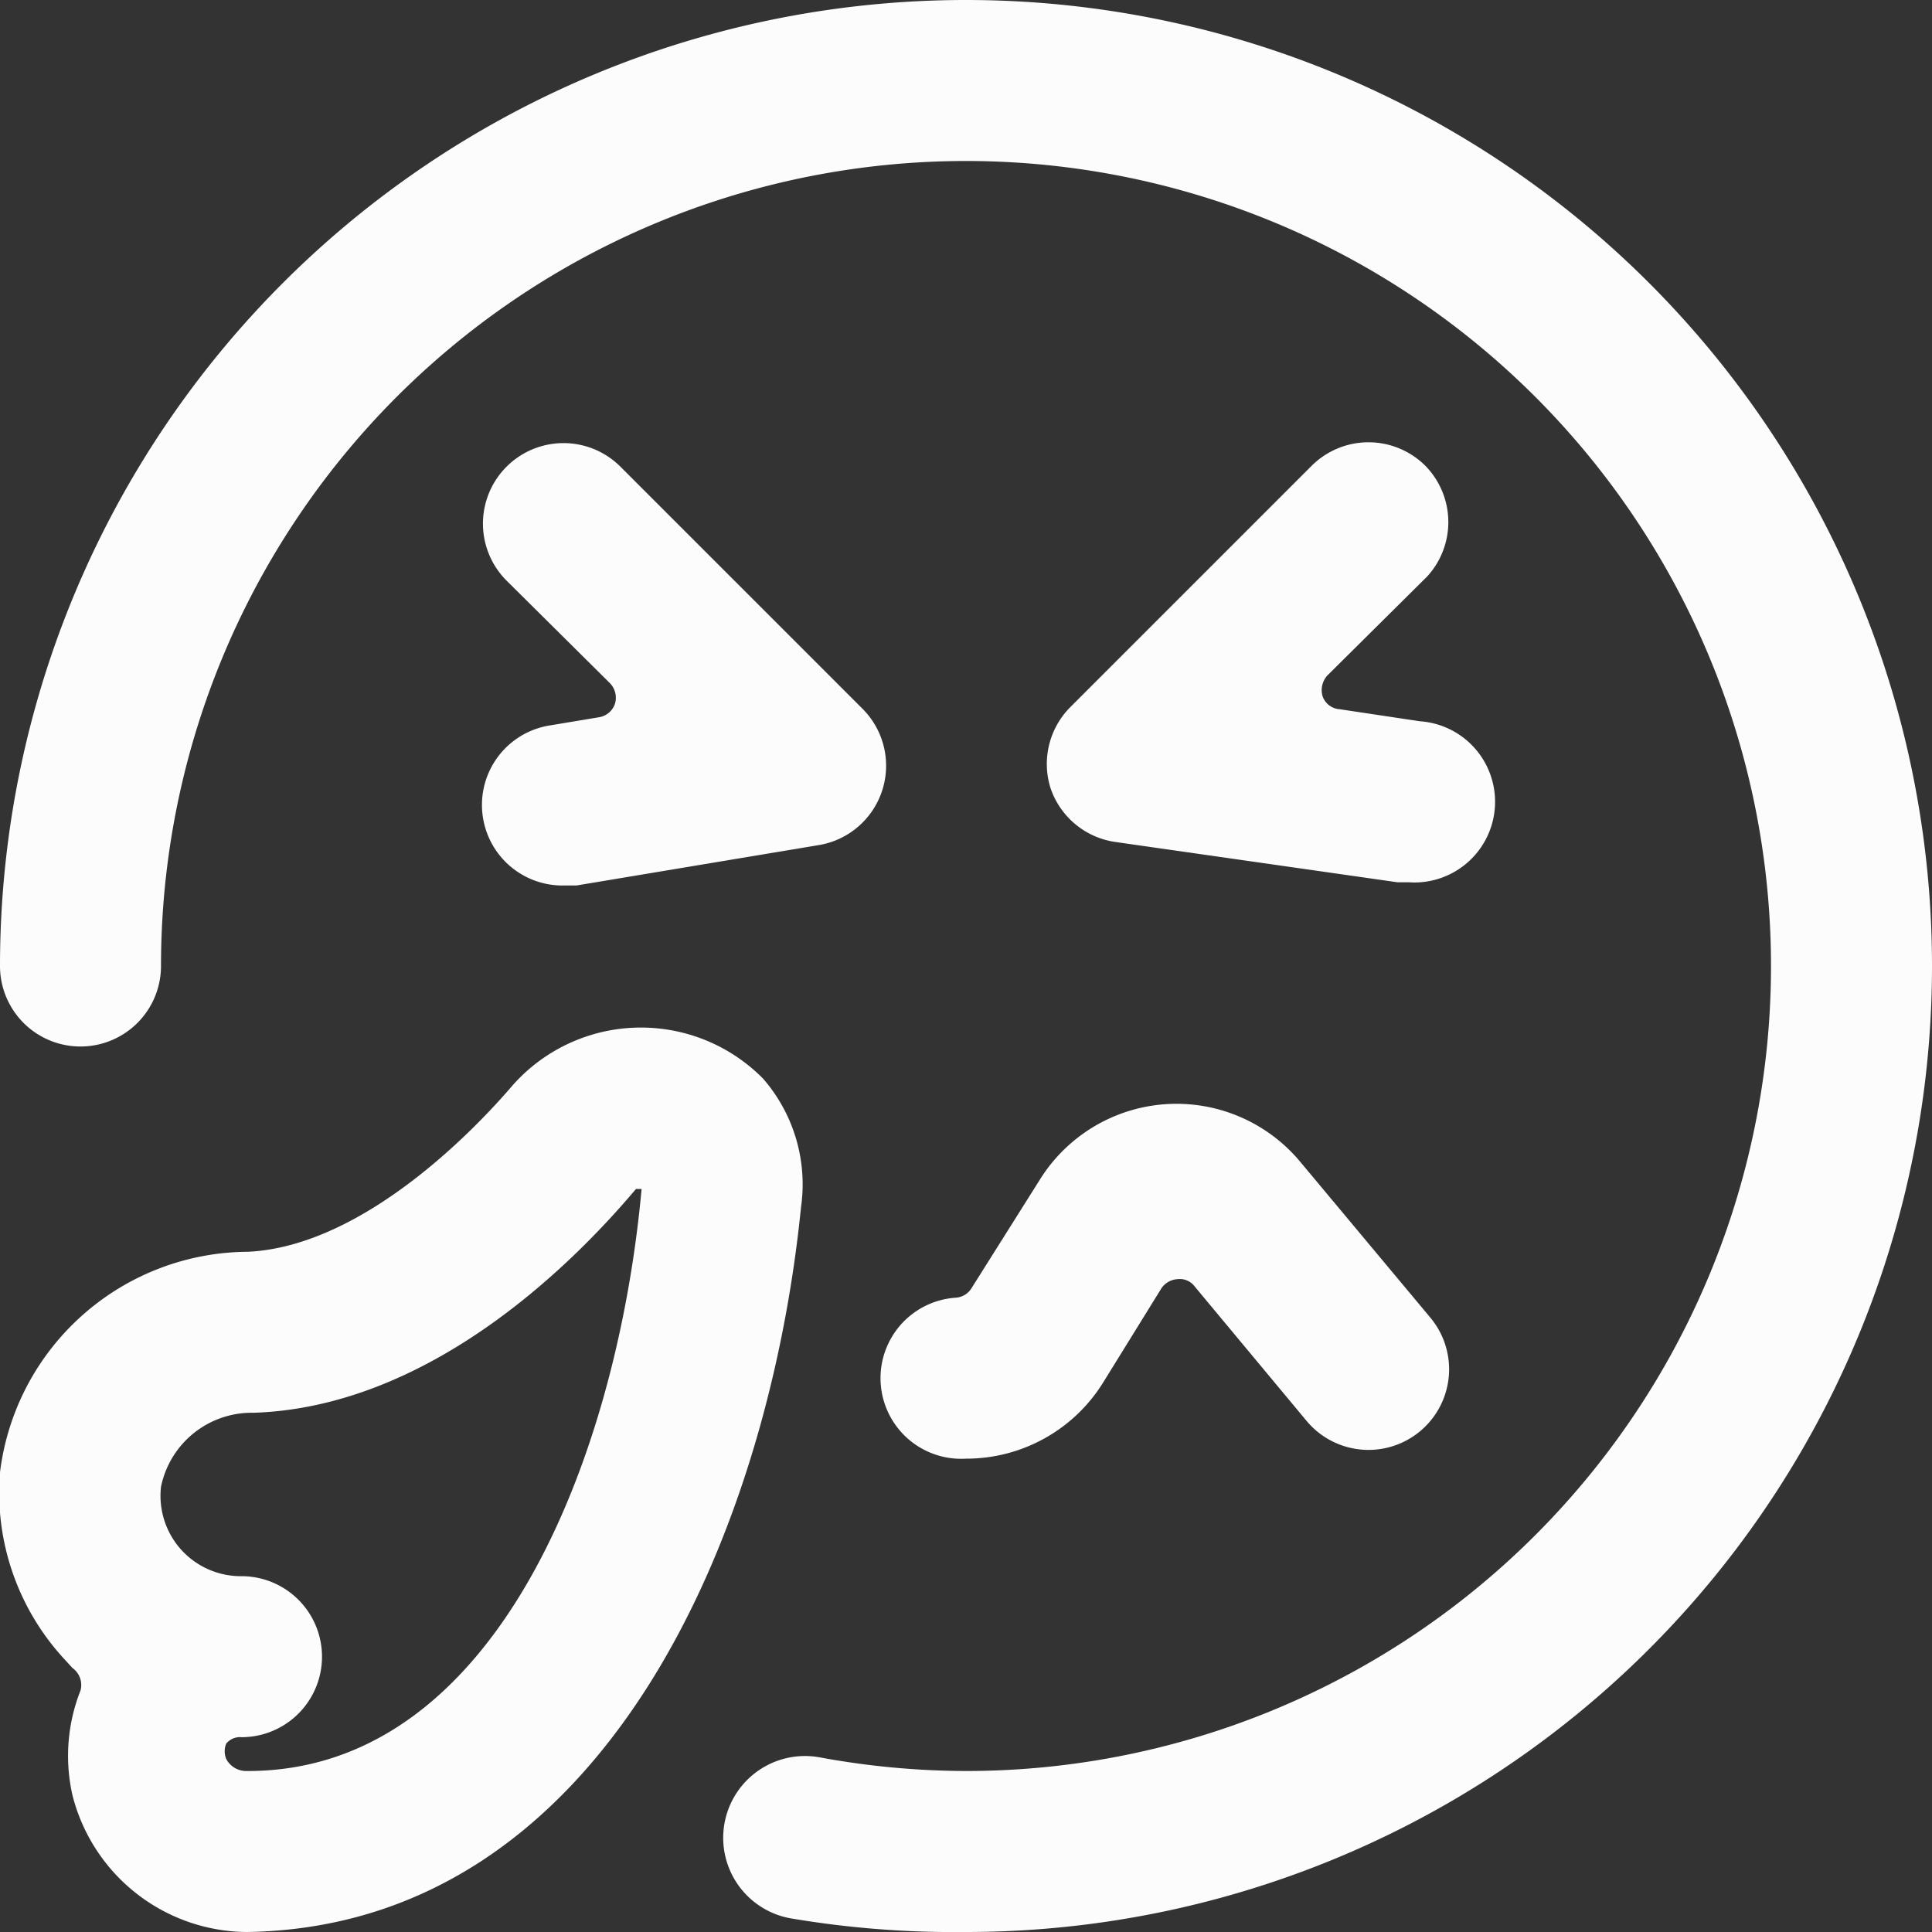
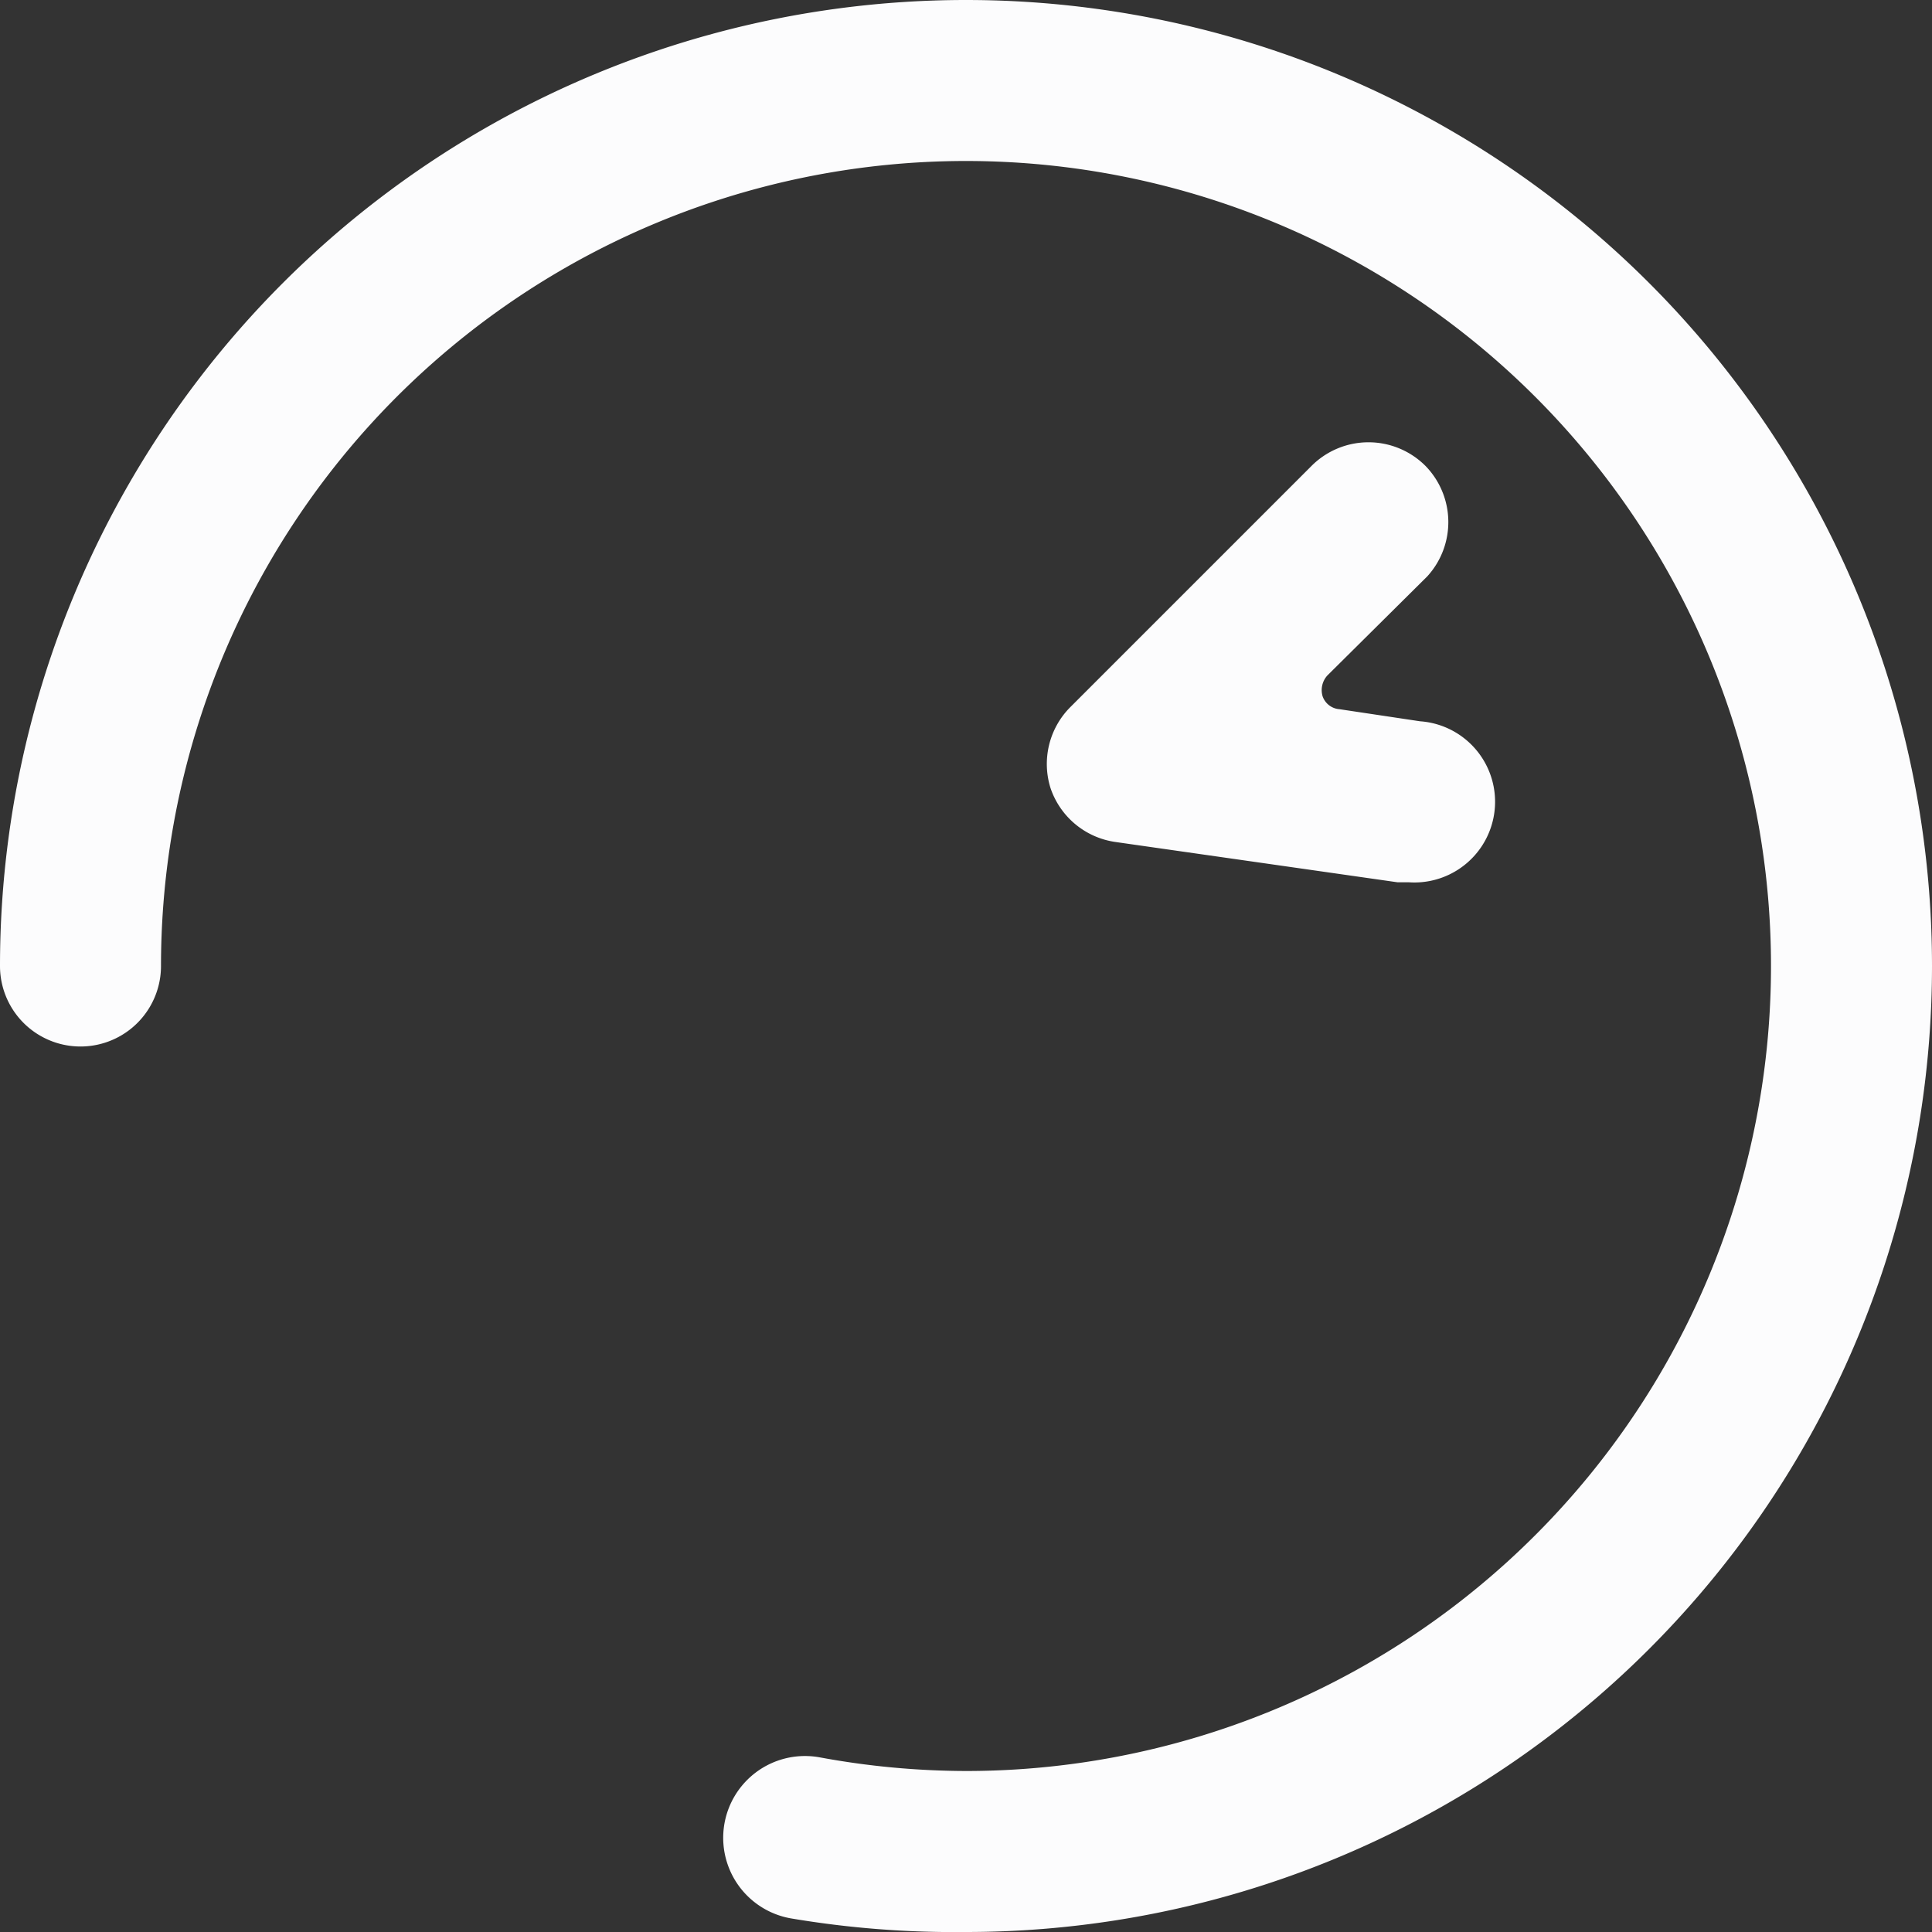
<svg xmlns="http://www.w3.org/2000/svg" viewBox="0 0 24 24">
  <rect x="0" y="0" width="24" height="24" fill="#333333" stroke="none" />
  <g>
-     <path d="M9.48 13.4a2.13 2.13 0 0 0-3.11.08c-.4.47-1.82 2-3.29 2.07A3.12 3.12 0 0 0 0 18.29a3.05 3.05 0 0 0 .79 2.31l.11.12A.26.26 0 0 1 1 21a2.21 2.21 0 0 0-.1 1.3A2.25 2.25 0 0 0 3.07 24c4.41-.07 6.47-4.91 6.88-9a2 2 0 0 0-.47-1.6ZM3.07 22a.28.28 0 0 1-.26-.15.25.25 0 0 1 0-.19.22.22 0 0 1 .19-.08 1 1 0 0 0 0-2 1 1 0 0 1-.75-.33 1 1 0 0 1-.25-.78 1.15 1.15 0 0 1 1.15-.92c2.14-.07 3.9-1.77 4.75-2.78l.07 0C7.67 18.07 6.18 22 3.08 22Z" fill="#fcfcfd" />
    <path d="M12 0A12 12 0 0 0 0 12a1 1 0 0 0 2 0 10 10 0 1 1 10 10 10.1 10.1 0 0 1-1.82-.17 1 1 0 0 0-.36 2A12.19 12.19 0 0 0 12 24a12 12 0 0 0 0-24Z" fill="#fcfcfd" />
-     <path d="M6 10.16A1 1 0 0 0 7 11h.16l3-.5a1 1 0 0 0 .55-1.7l-3-3a1 1 0 0 0-1.42 1.41l1.29 1.28a.26.26 0 0 1 .06.25.25.25 0 0 1-.2.17l-.6.1A1 1 0 0 0 6 10.16Z" fill="#fcfcfd" />
-     <path d="M17.71 5.79a1 1 0 0 0-1.42 0l-3 3a1 1 0 0 0-.24 1 1 1 0 0 0 .81.67l3.5.5h.14a1 1 0 0 0 .14-2l-1-.15a.24.24 0 0 1-.21-.16.27.27 0 0 1 .06-.26l1.24-1.23a1 1 0 0 0-.02-1.37Z" fill="#fcfcfd" />
-     <path d="M12.07 16a.25.25 0 0 1-.19.12 1 1 0 0 0 .12 2 2 2 0 0 0 1.7-.94l.73-1.18a.26.26 0 0 1 .2-.11.23.23 0 0 1 .21.09l1.39 1.67a1 1 0 0 0 1.54-1.28l-1.62-1.94a2 2 0 0 0-3.23.22Z" fill="#fcfcfd" />
+     <path d="M17.71 5.79a1 1 0 0 0-1.42 0l-3 3a1 1 0 0 0-.24 1 1 1 0 0 0 .81.67l3.5.5h.14a1 1 0 0 0 .14-2l-1-.15a.24.24 0 0 1-.21-.16.27.27 0 0 1 .06-.26l1.24-1.23a1 1 0 0 0-.02-1.37" fill="#fcfcfd" />
  </g>
</svg>